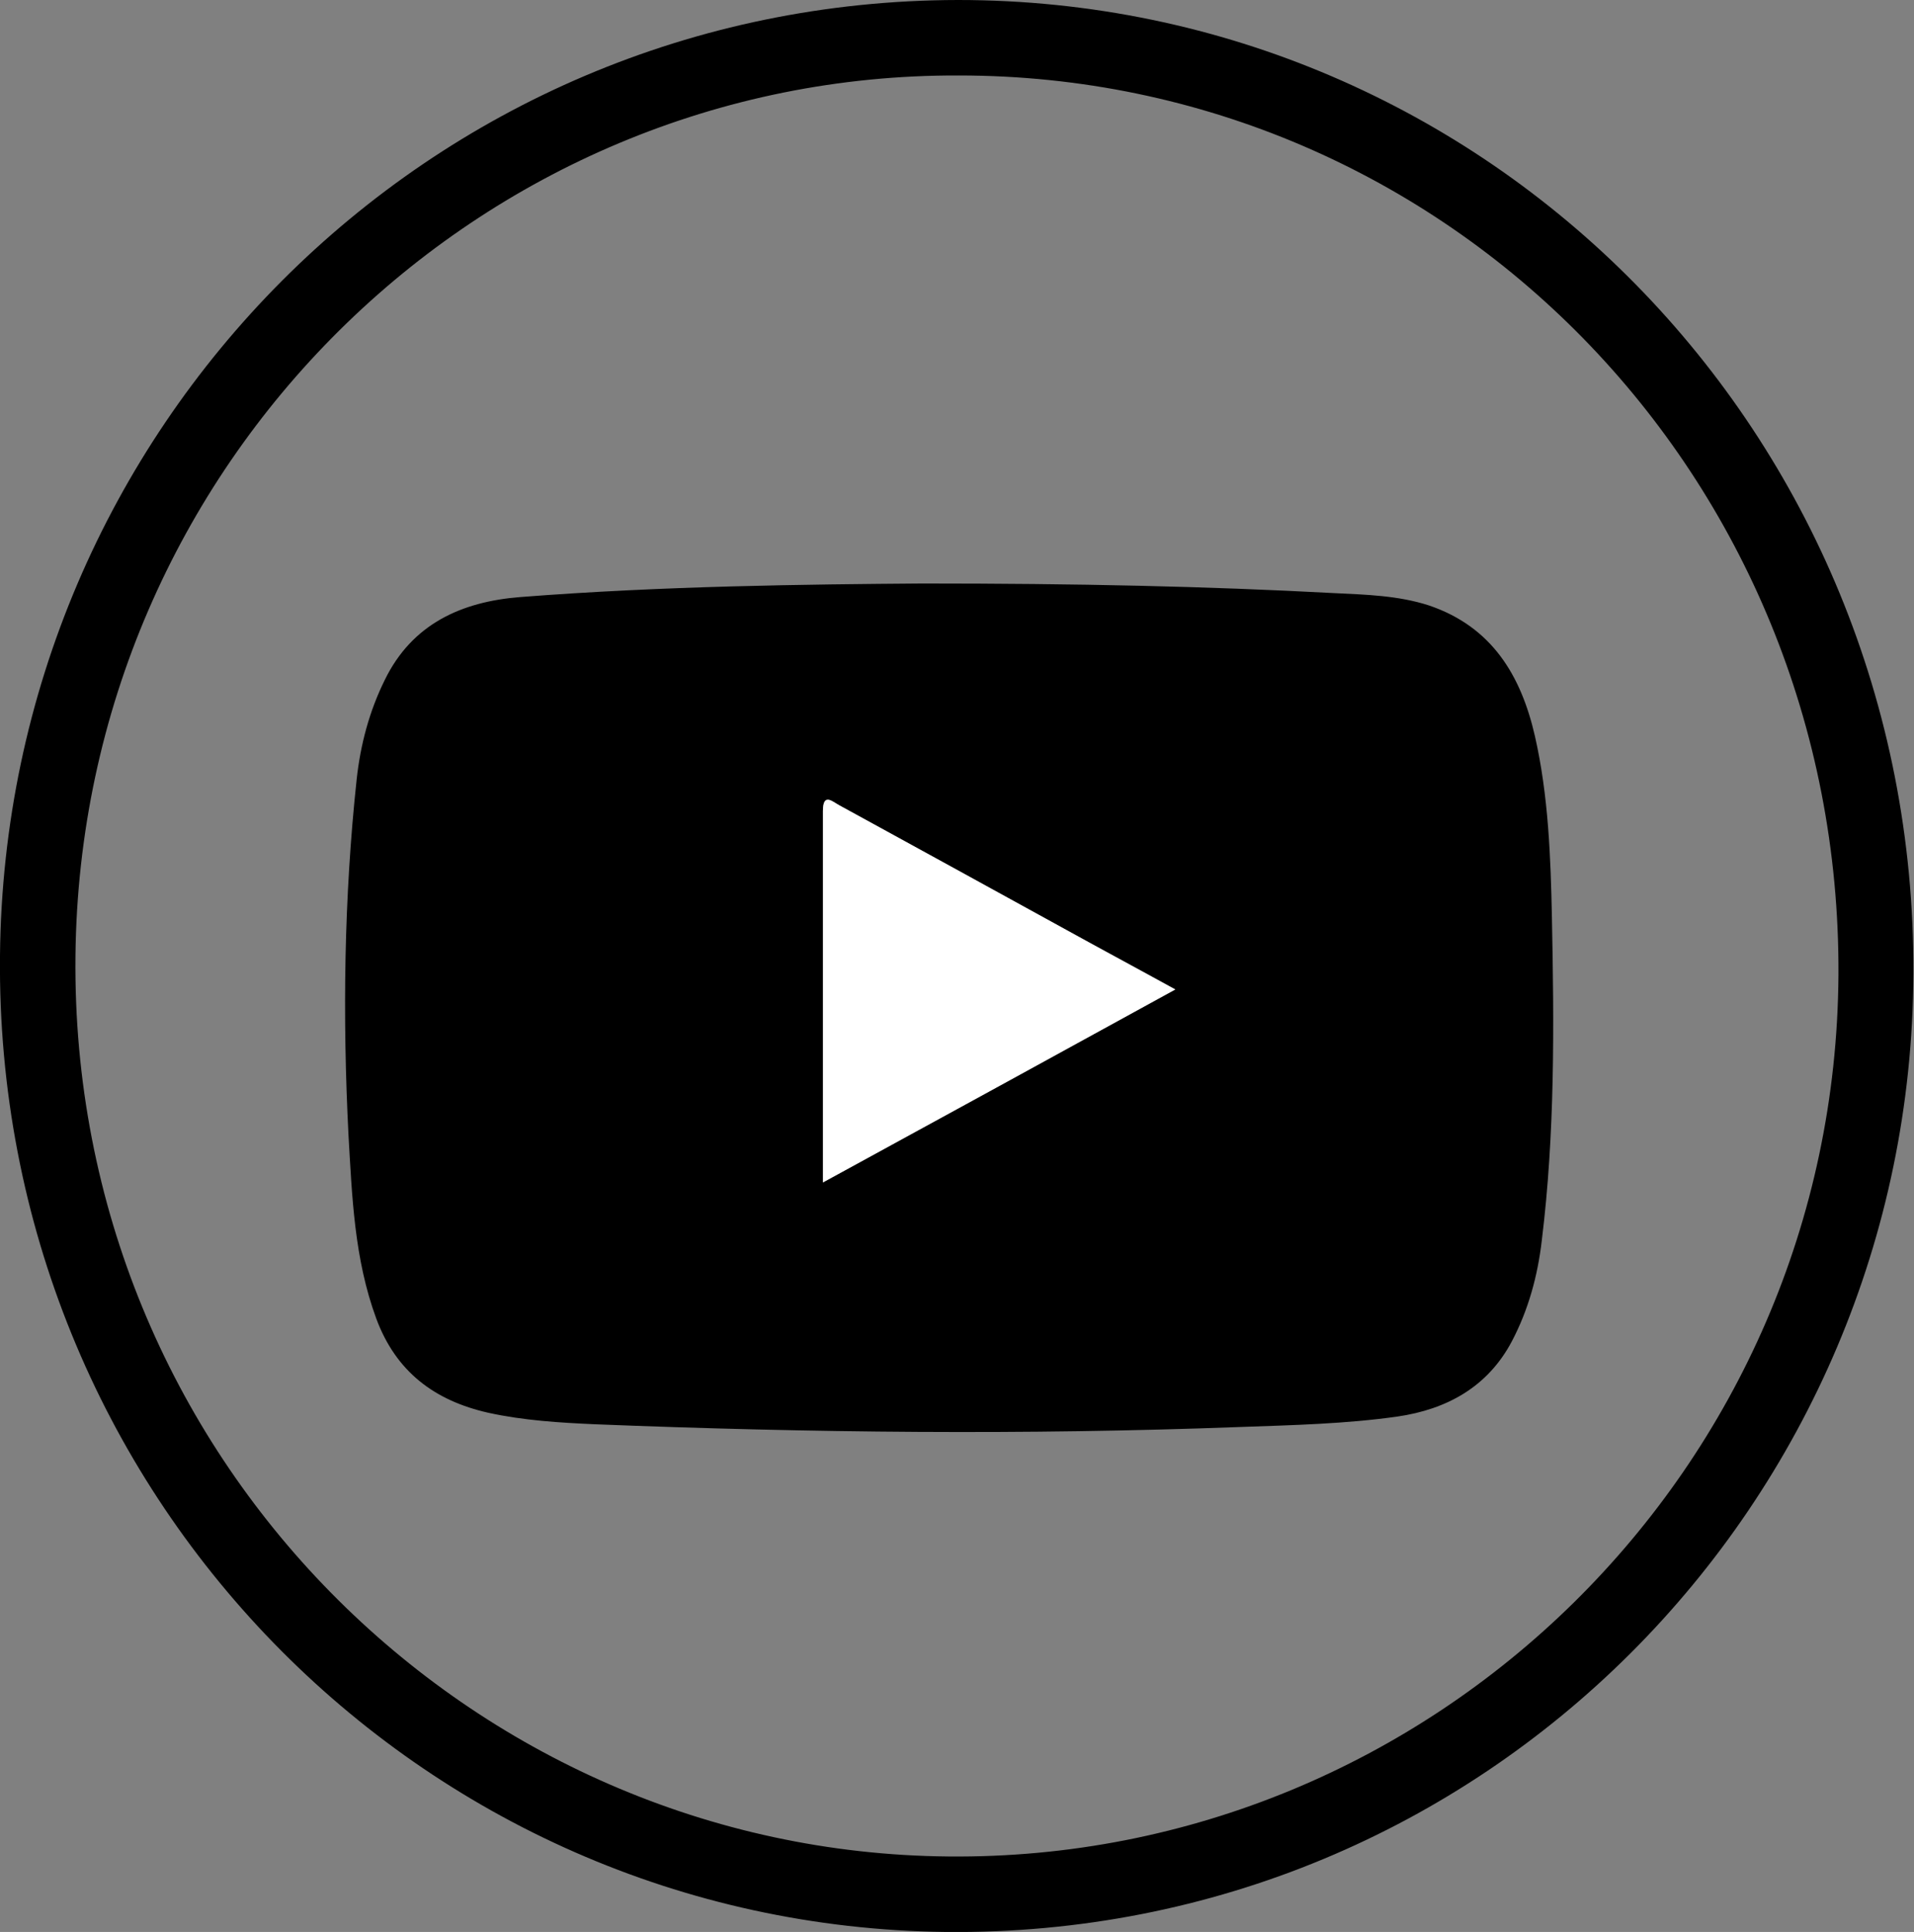
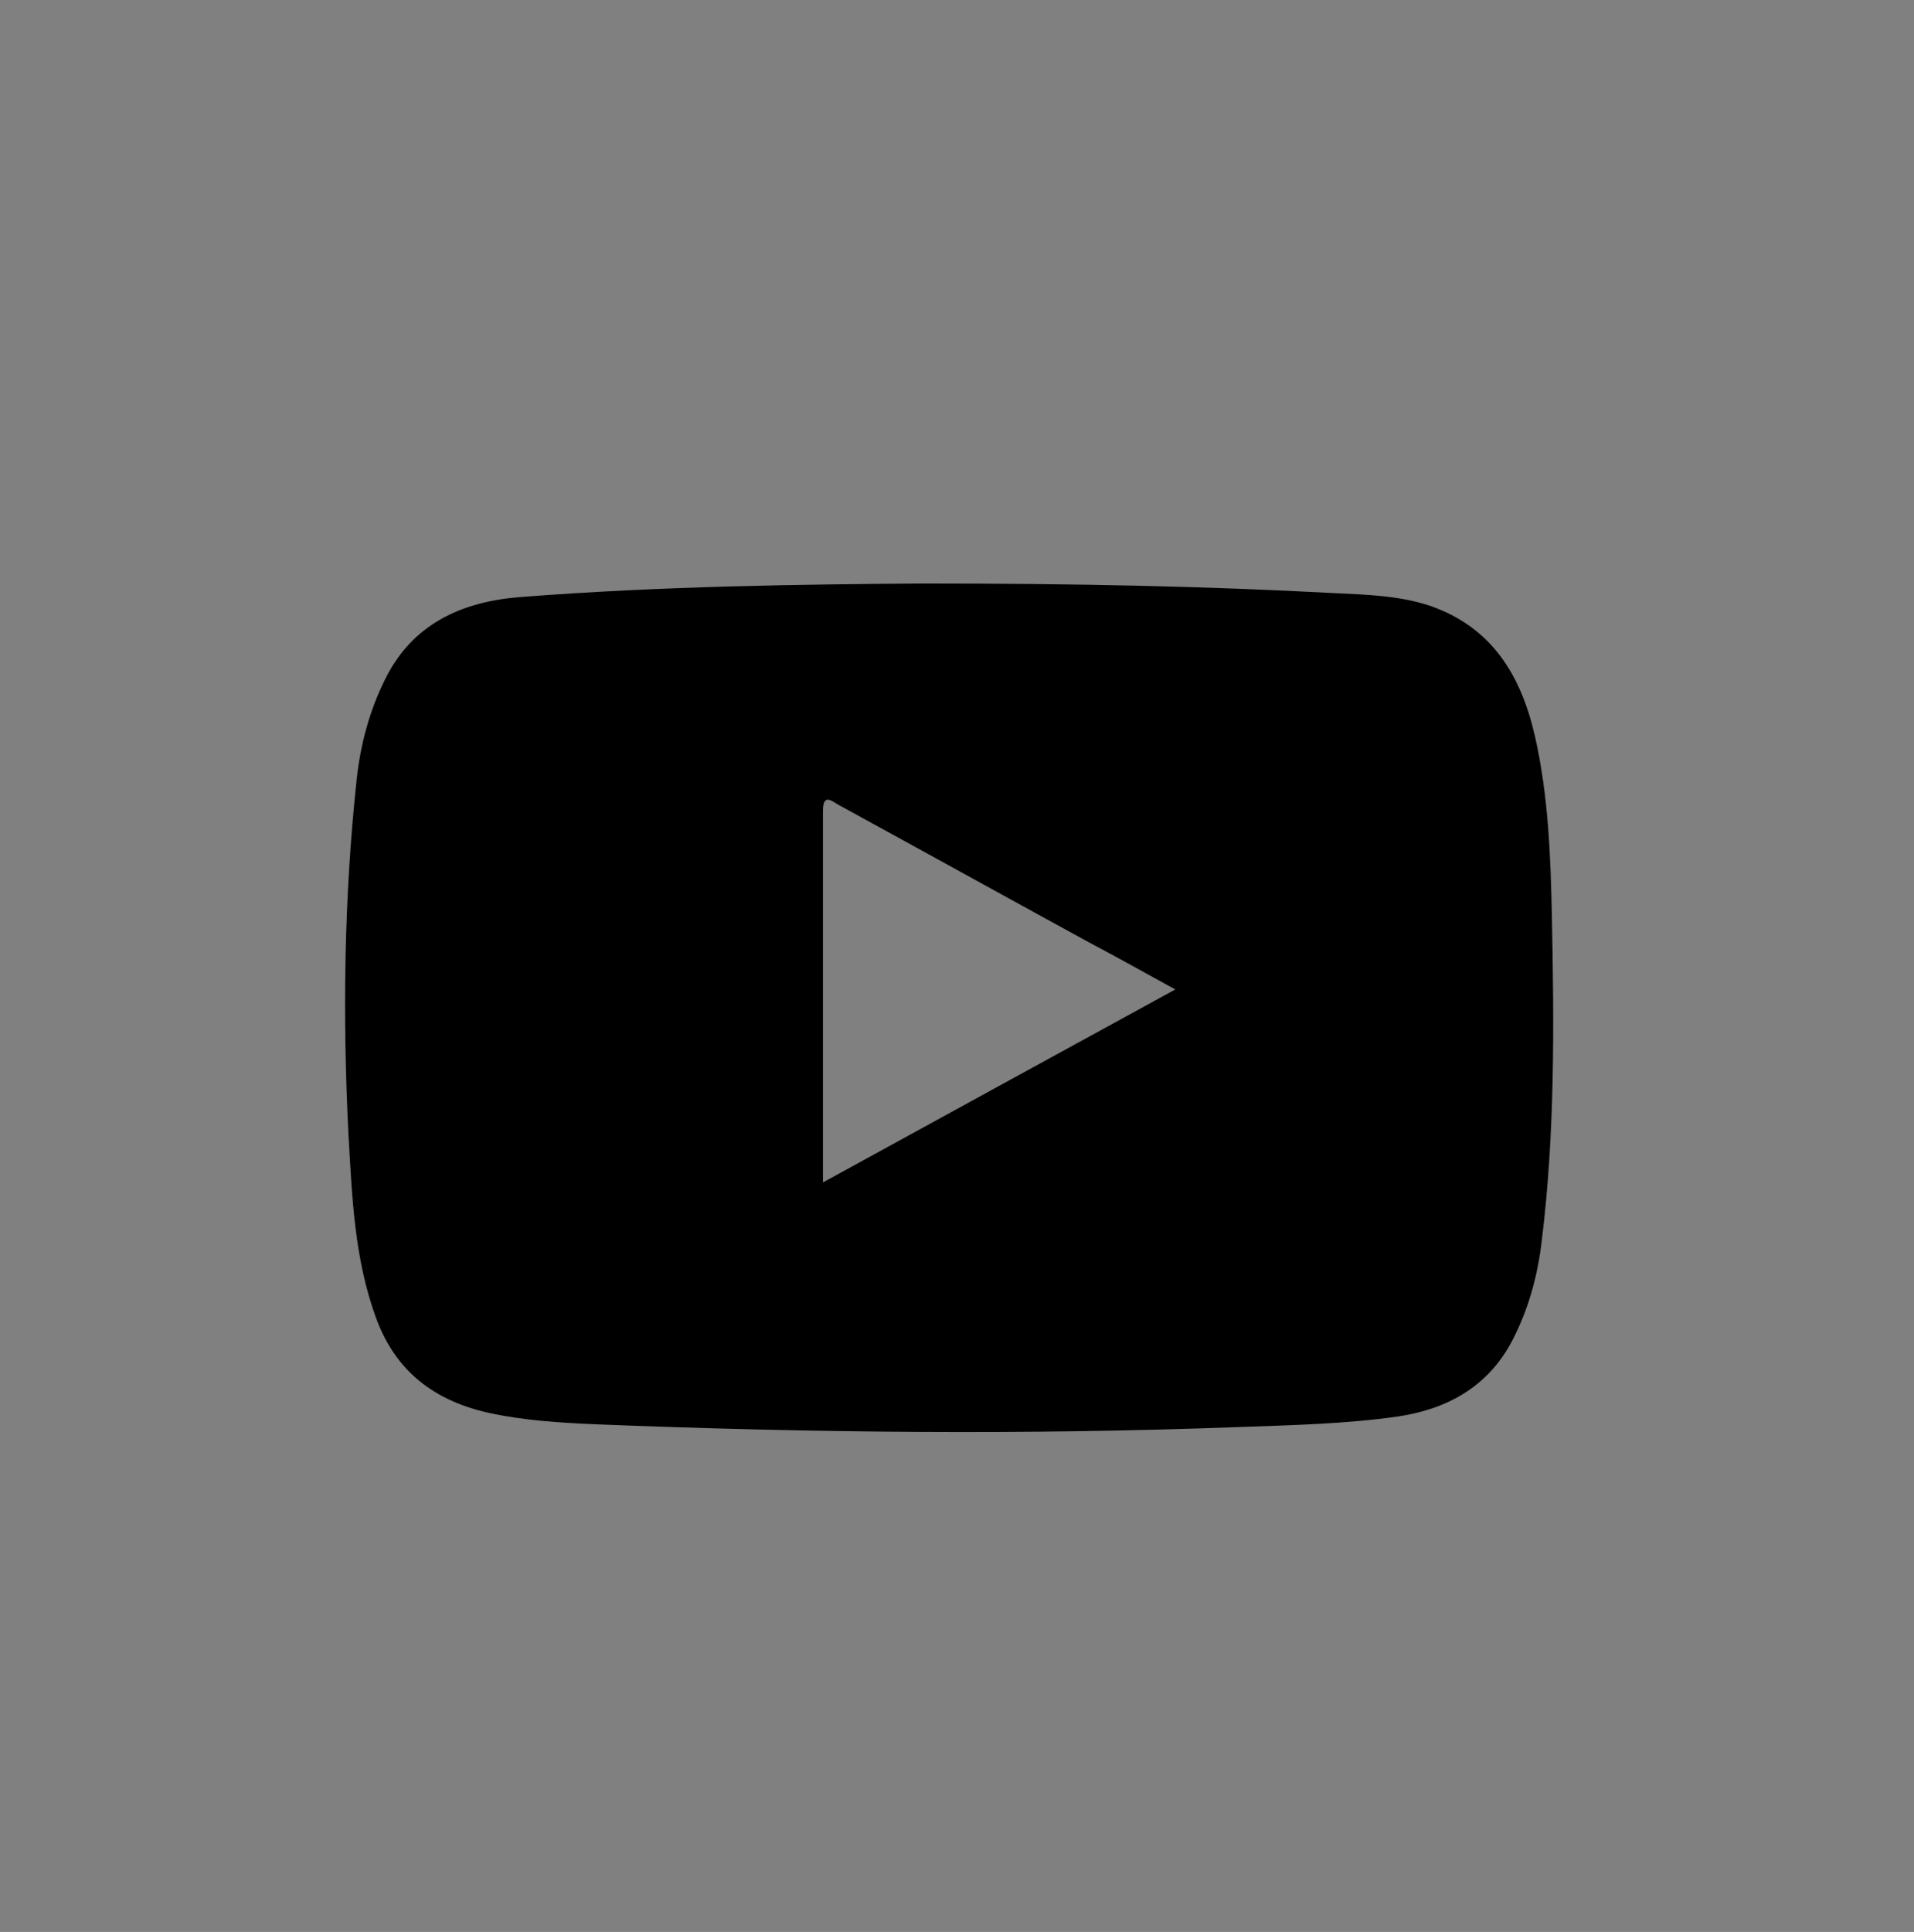
<svg xmlns="http://www.w3.org/2000/svg" fill="#000000" height="44" preserveAspectRatio="xMidYMid meet" version="1" viewBox="0.0 0.0 43.6 44.0" width="43.6" zoomAndPan="magnify">
  <rect x="0.0" y="0.0" width="43.6" height="44.0" fill="#808080" stroke="none" />
  <defs>
    <clipPath id="a">
-       <path d="M 0 0 L 43.59 0 L 43.59 44 L 0 44 Z M 0 0" />
-     </clipPath>
+       </clipPath>
  </defs>
  <g>
    <g clip-path="url(#a)" id="change1_1">
-       <path d="M 21.844 1.719 C 10.922 1.676 1.836 10.562 1.719 21.773 C 1.598 33.184 10.719 42.184 21.605 42.281 C 32.621 42.387 41.809 33.457 41.879 22.203 C 41.938 10.836 32.973 1.719 21.844 1.719 Z M 21.824 0 C 33.902 0 43.641 9.867 43.586 22.168 C 43.543 34.227 33.789 44.133 21.535 44 C 9.555 43.859 -0.121 33.992 0 21.766 C 0.113 9.773 9.746 0.02 21.824 0" fill="#000000" />
-     </g>
+       </g>
    <g id="change2_1">
      <path d="M 18.746 26.93 C 21.449 25.449 24.078 24.008 26.773 22.535 C 26.07 22.148 25.438 21.797 24.797 21.457 C 22.902 20.422 21.02 19.379 19.125 18.344 C 18.973 18.266 18.746 18.035 18.746 18.473 C 18.746 21.266 18.746 24.051 18.746 26.93 Z M 21.008 13.289 C 24.543 13.289 27.473 13.352 30.387 13.508 C 31.113 13.543 31.852 13.562 32.551 13.789 C 33.98 14.273 34.648 15.379 34.965 16.766 C 35.273 18.121 35.324 19.52 35.352 20.902 C 35.402 23.359 35.422 25.816 35.121 28.254 C 35.027 29.062 34.816 29.832 34.438 30.551 C 33.887 31.59 32.957 32.098 31.832 32.262 C 30.648 32.43 29.449 32.457 28.246 32.5 C 23.352 32.684 18.457 32.633 13.562 32.438 C 12.746 32.402 11.93 32.352 11.125 32.176 C 9.906 31.902 9.02 31.246 8.57 30.027 C 8.07 28.668 8.02 27.254 7.938 25.844 C 7.801 23.141 7.836 20.438 8.125 17.746 C 8.211 16.957 8.414 16.195 8.766 15.484 C 9.387 14.211 10.512 13.703 11.852 13.598 C 15.105 13.344 18.367 13.309 21.008 13.289" fill="#000000" />
    </g>
    <g id="change3_1">
-       <path d="M 18.746 26.93 C 18.746 24.051 18.746 21.266 18.746 18.473 C 18.746 18.035 18.973 18.266 19.125 18.344 C 21.02 19.379 22.914 20.422 24.797 21.457 C 25.43 21.809 26.07 22.148 26.773 22.535 C 24.07 24.02 21.449 25.457 18.746 26.93" fill="#ffffff" />
-     </g>
+       </g>
  </g>
</svg>